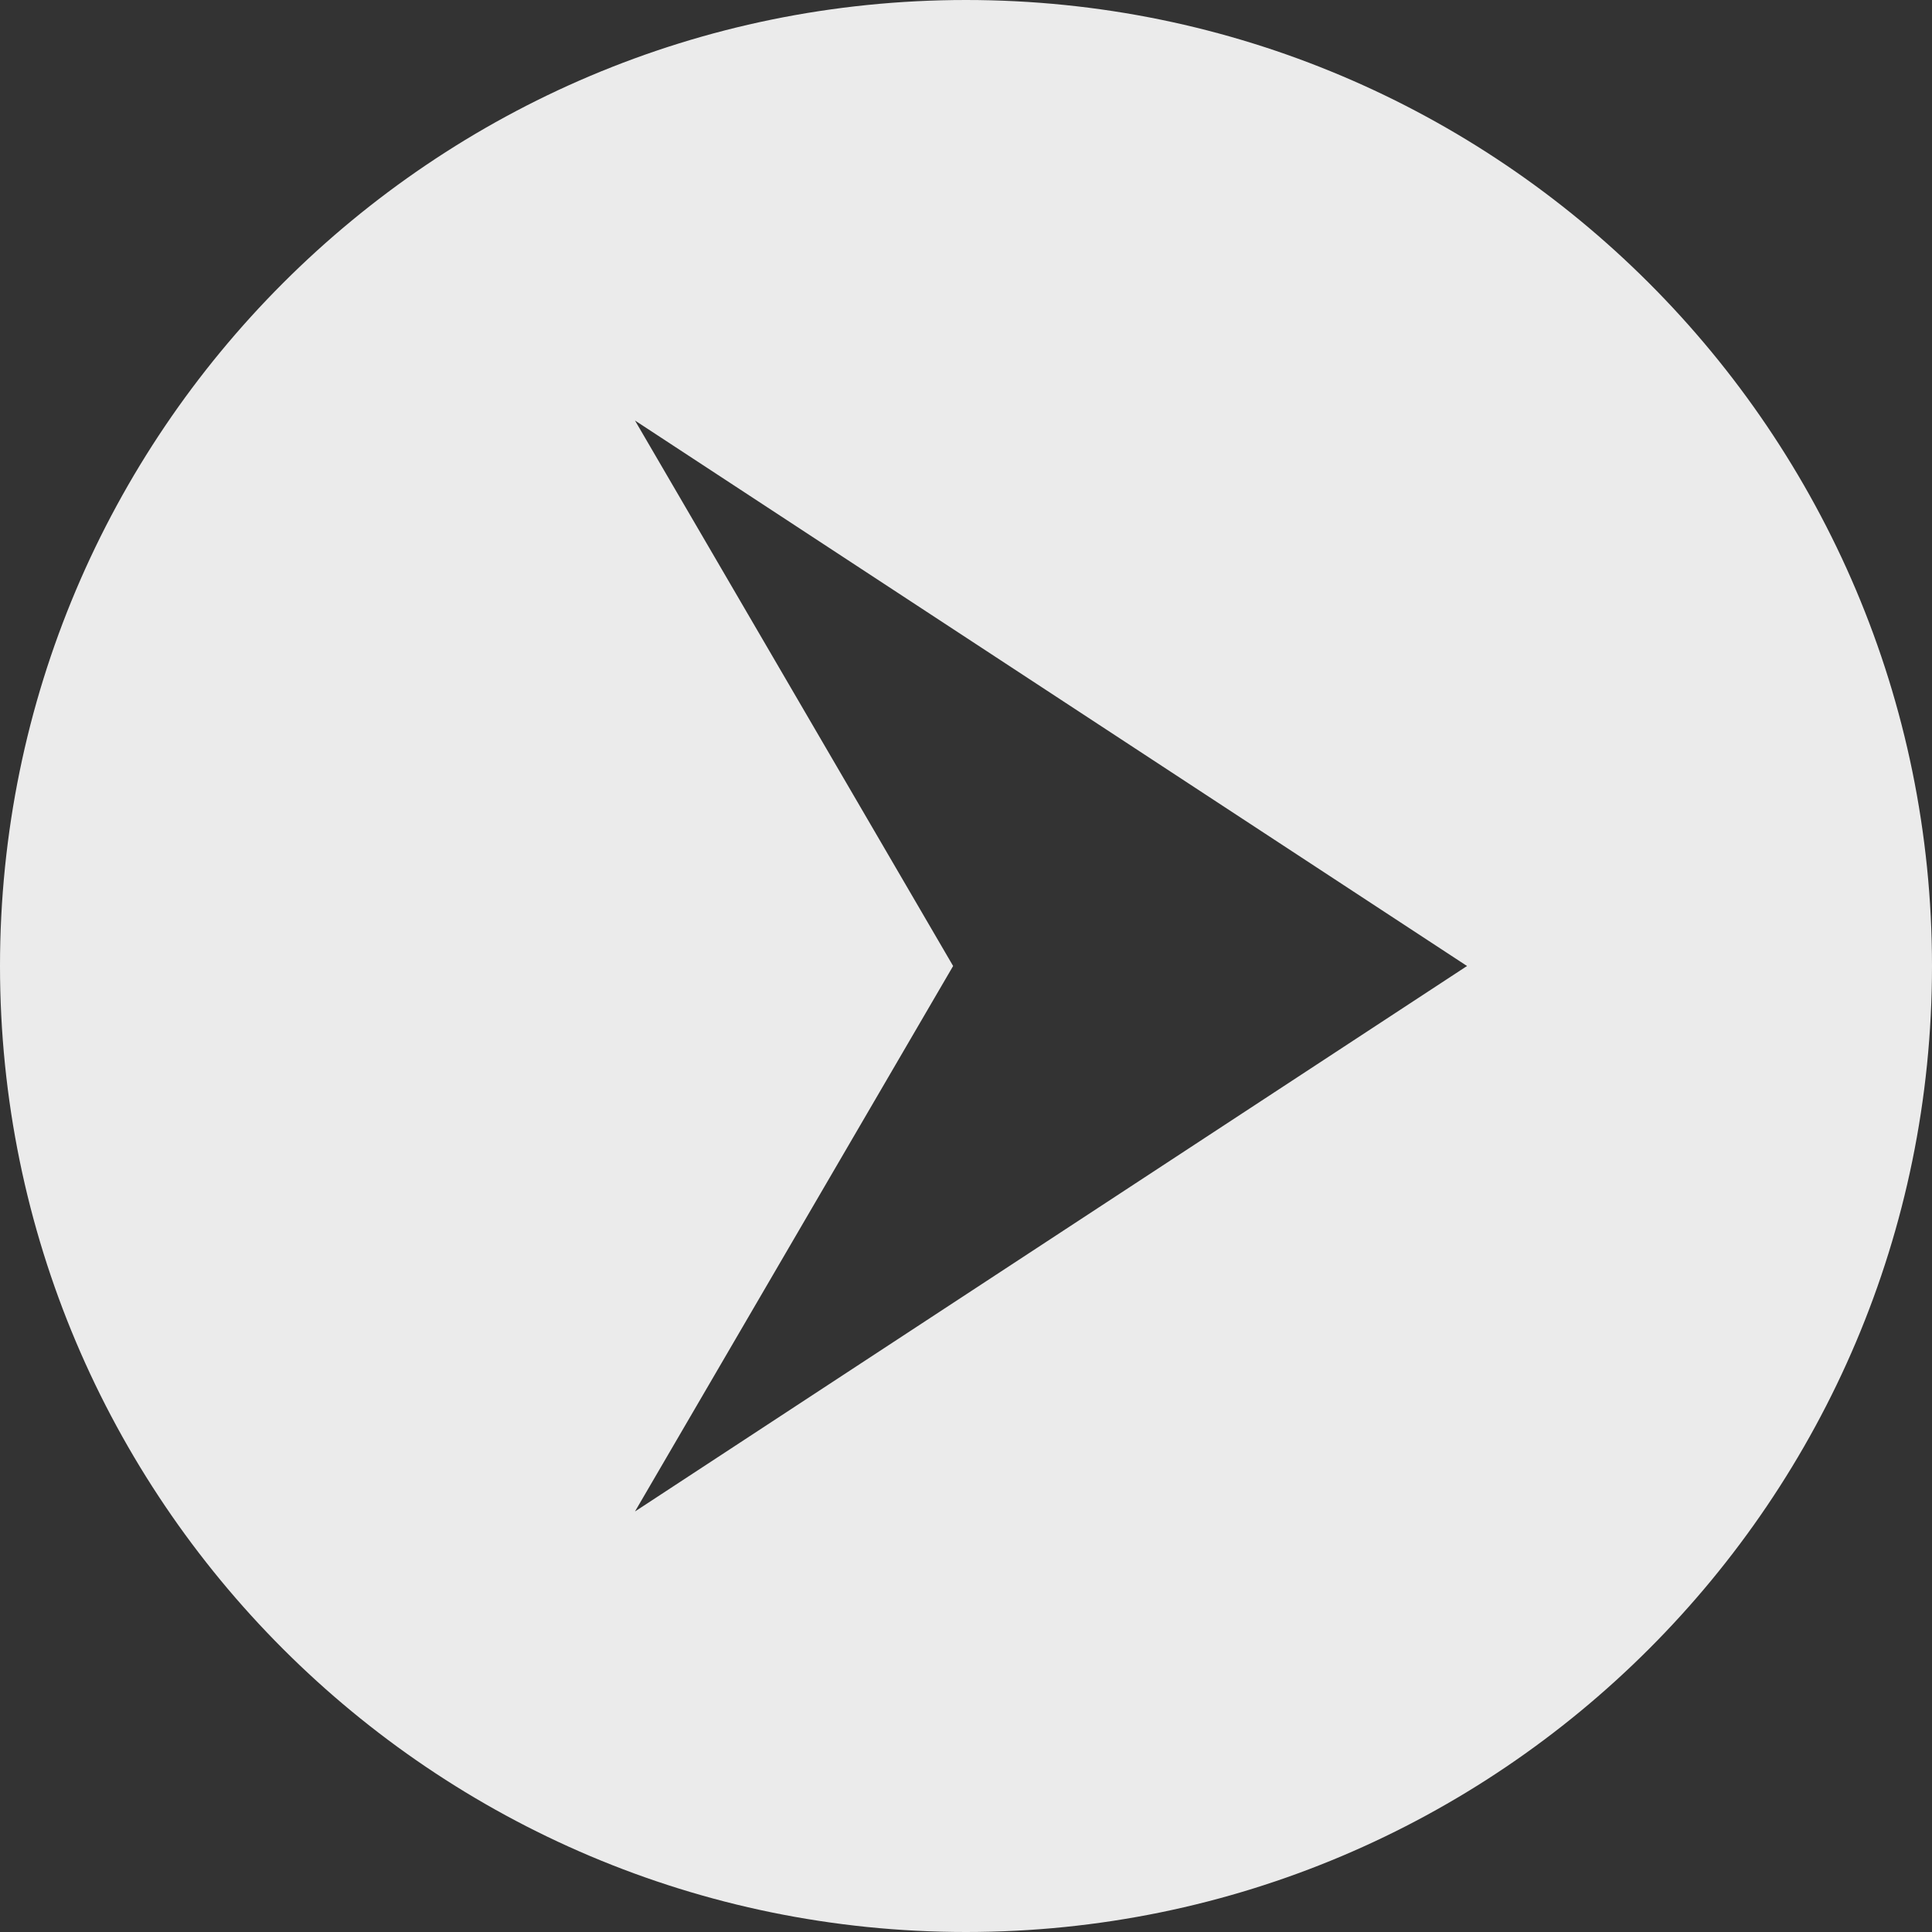
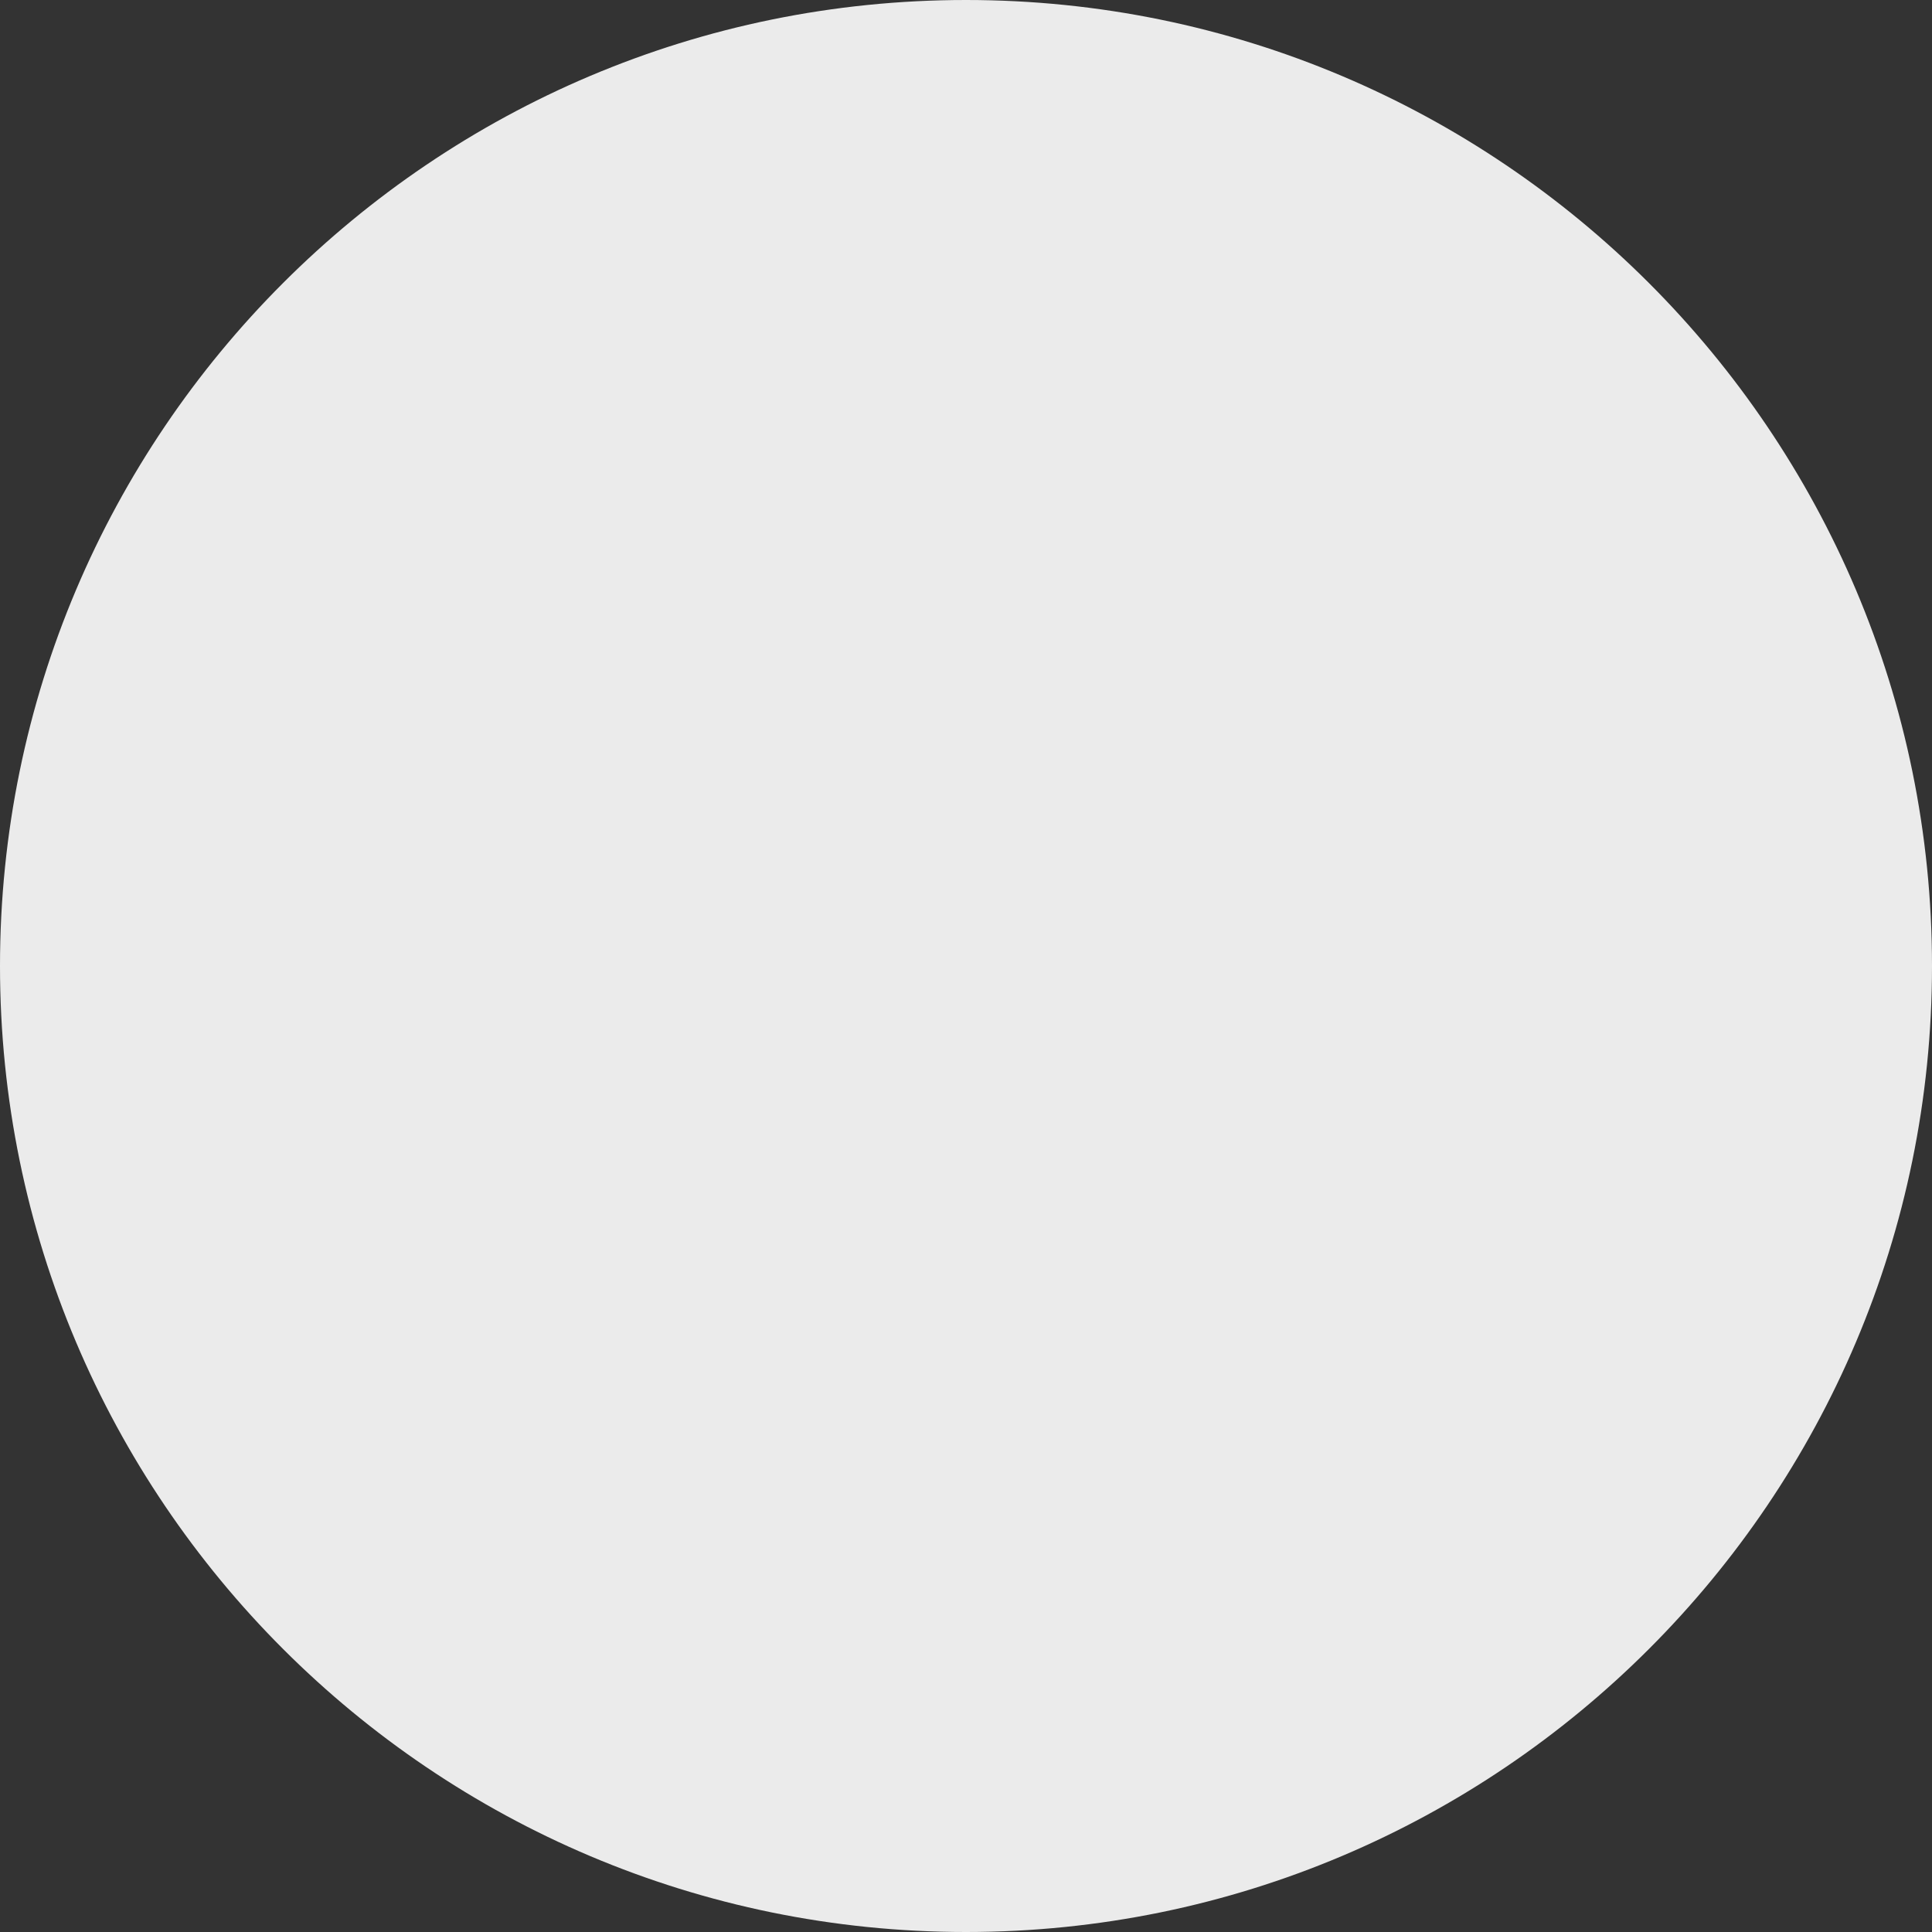
<svg xmlns="http://www.w3.org/2000/svg" id="uuid-91052833-597b-4f23-99c4-69e13195830c" data-name="uuid-5ad3727a-1d48-47fc-8d3e-5da3c9ced393" viewBox="0 0 30 30" width="30">
  <rect x="0" y="0" width="30" height="30" fill="#333333" stroke="none" />
  <defs>
    <style>
      .uuid-713b4d59-f95d-414e-b84e-d31dce6c09f3 {
        fill: #fff;
        isolation: isolate;
        opacity: .9;
      }
    </style>
  </defs>
-   <path class="uuid-713b4d59-f95d-414e-b84e-d31dce6c09f3" d="M15,0C6.72,0,0,6.72,0,15s6.72,15,15,15,15-6.72,15-15S23.28,0,15,0Zm-5.14,23.47l4.94-8.47L9.86,6.53l12.92,8.47-12.92,8.47Z" />
+   <path class="uuid-713b4d59-f95d-414e-b84e-d31dce6c09f3" d="M15,0C6.72,0,0,6.72,0,15s6.72,15,15,15,15-6.72,15-15S23.28,0,15,0Zm-5.14,23.47l4.94-8.47L9.86,6.53Z" />
</svg>